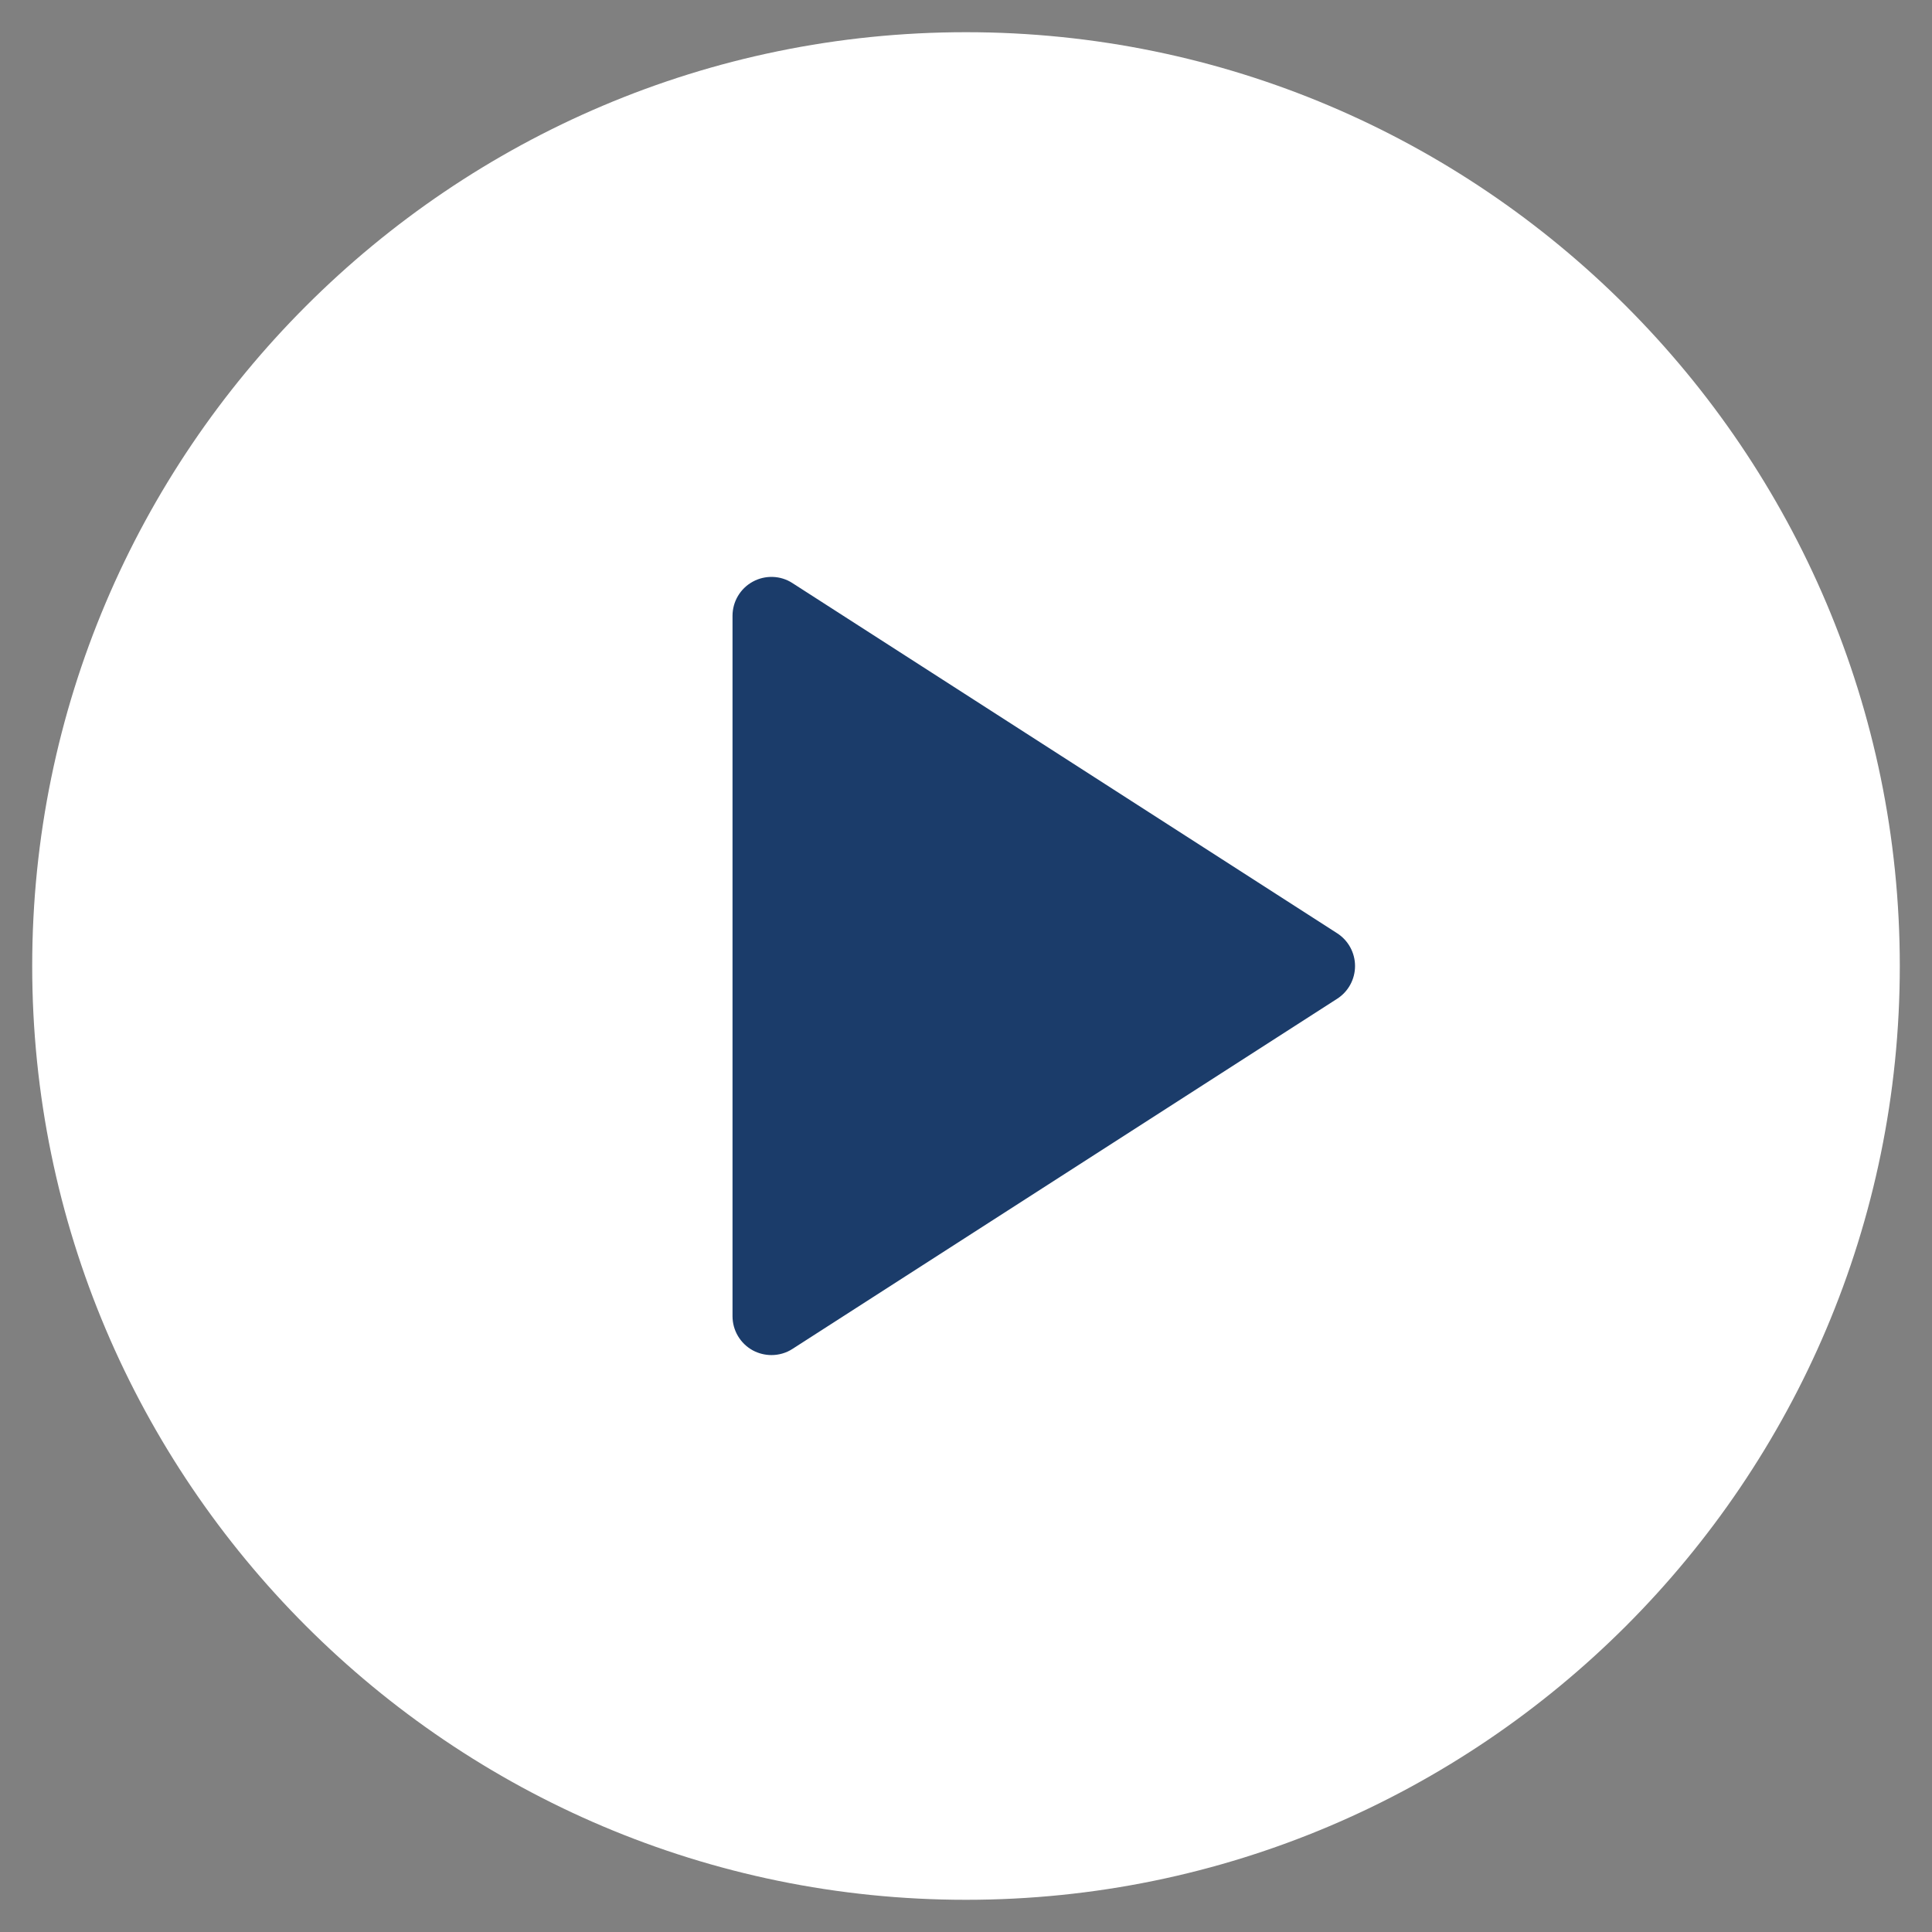
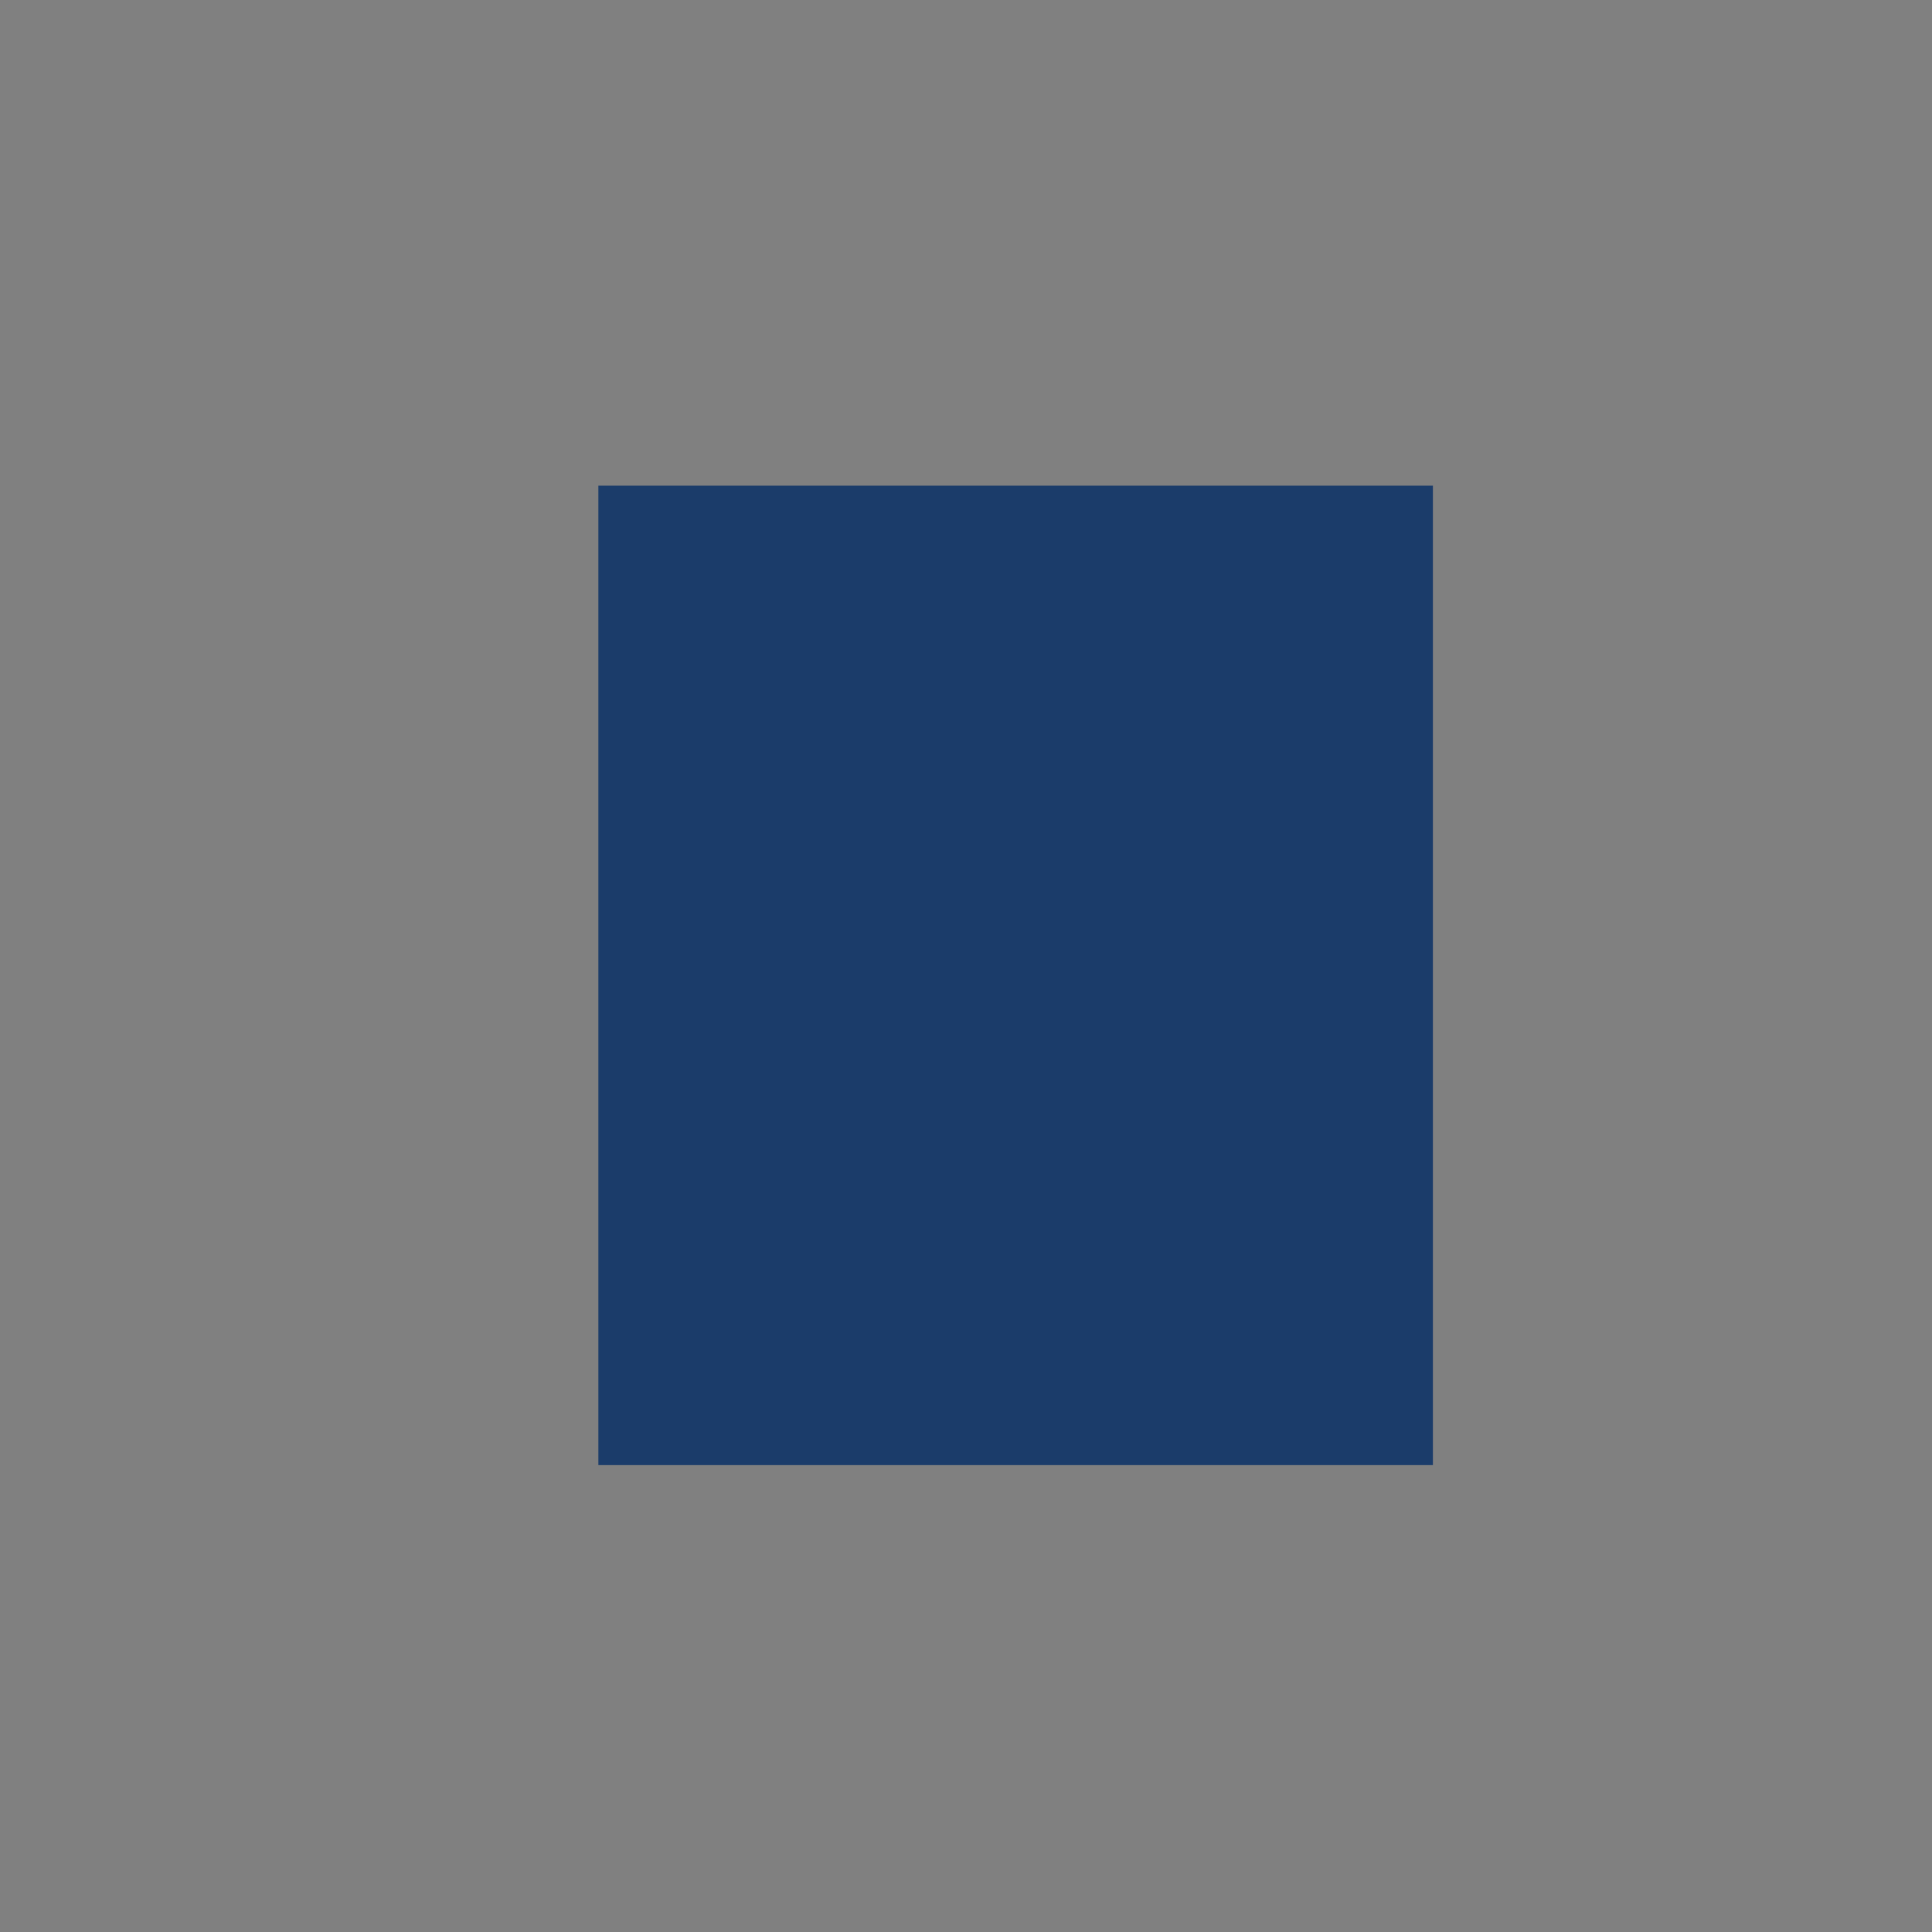
<svg xmlns="http://www.w3.org/2000/svg" version="1.1" x="0px" y="0px" width="60px" height="60px" viewBox="470 470 60 60" enable-background="new 470 470 60 60" xml:space="preserve">
  <rect x="470" y="470" width="60" height="60" fill="#808080" stroke="none" />
  <g id="Layer_2">
    <rect x="488.583" y="485.083" fill="#1B3C6A" width="25.917" height="30.417" />
  </g>
  <g id="Layer_1">
    <g>
      <g>
-         <path fill="#FFFFFF" d="M500,471c-15.992,0-29,13.01-29,29s13.008,29,29,29c15.991,0,29-13.01,29-29S515.991,471,500,471z      M511.529,501.016l-16.917,10.875c-0.198,0.129-0.427,0.192-0.654,0.192c-0.198,0-0.399-0.049-0.579-0.146     c-0.389-0.213-0.63-0.619-0.63-1.062v-21.75c0-0.442,0.241-0.849,0.63-1.061c0.383-0.21,0.862-0.197,1.232,0.045l16.917,10.875     c0.345,0.222,0.554,0.605,0.554,1.016S511.874,500.794,511.529,501.016z" />
-       </g>
+         </g>
    </g>
  </g>
</svg>